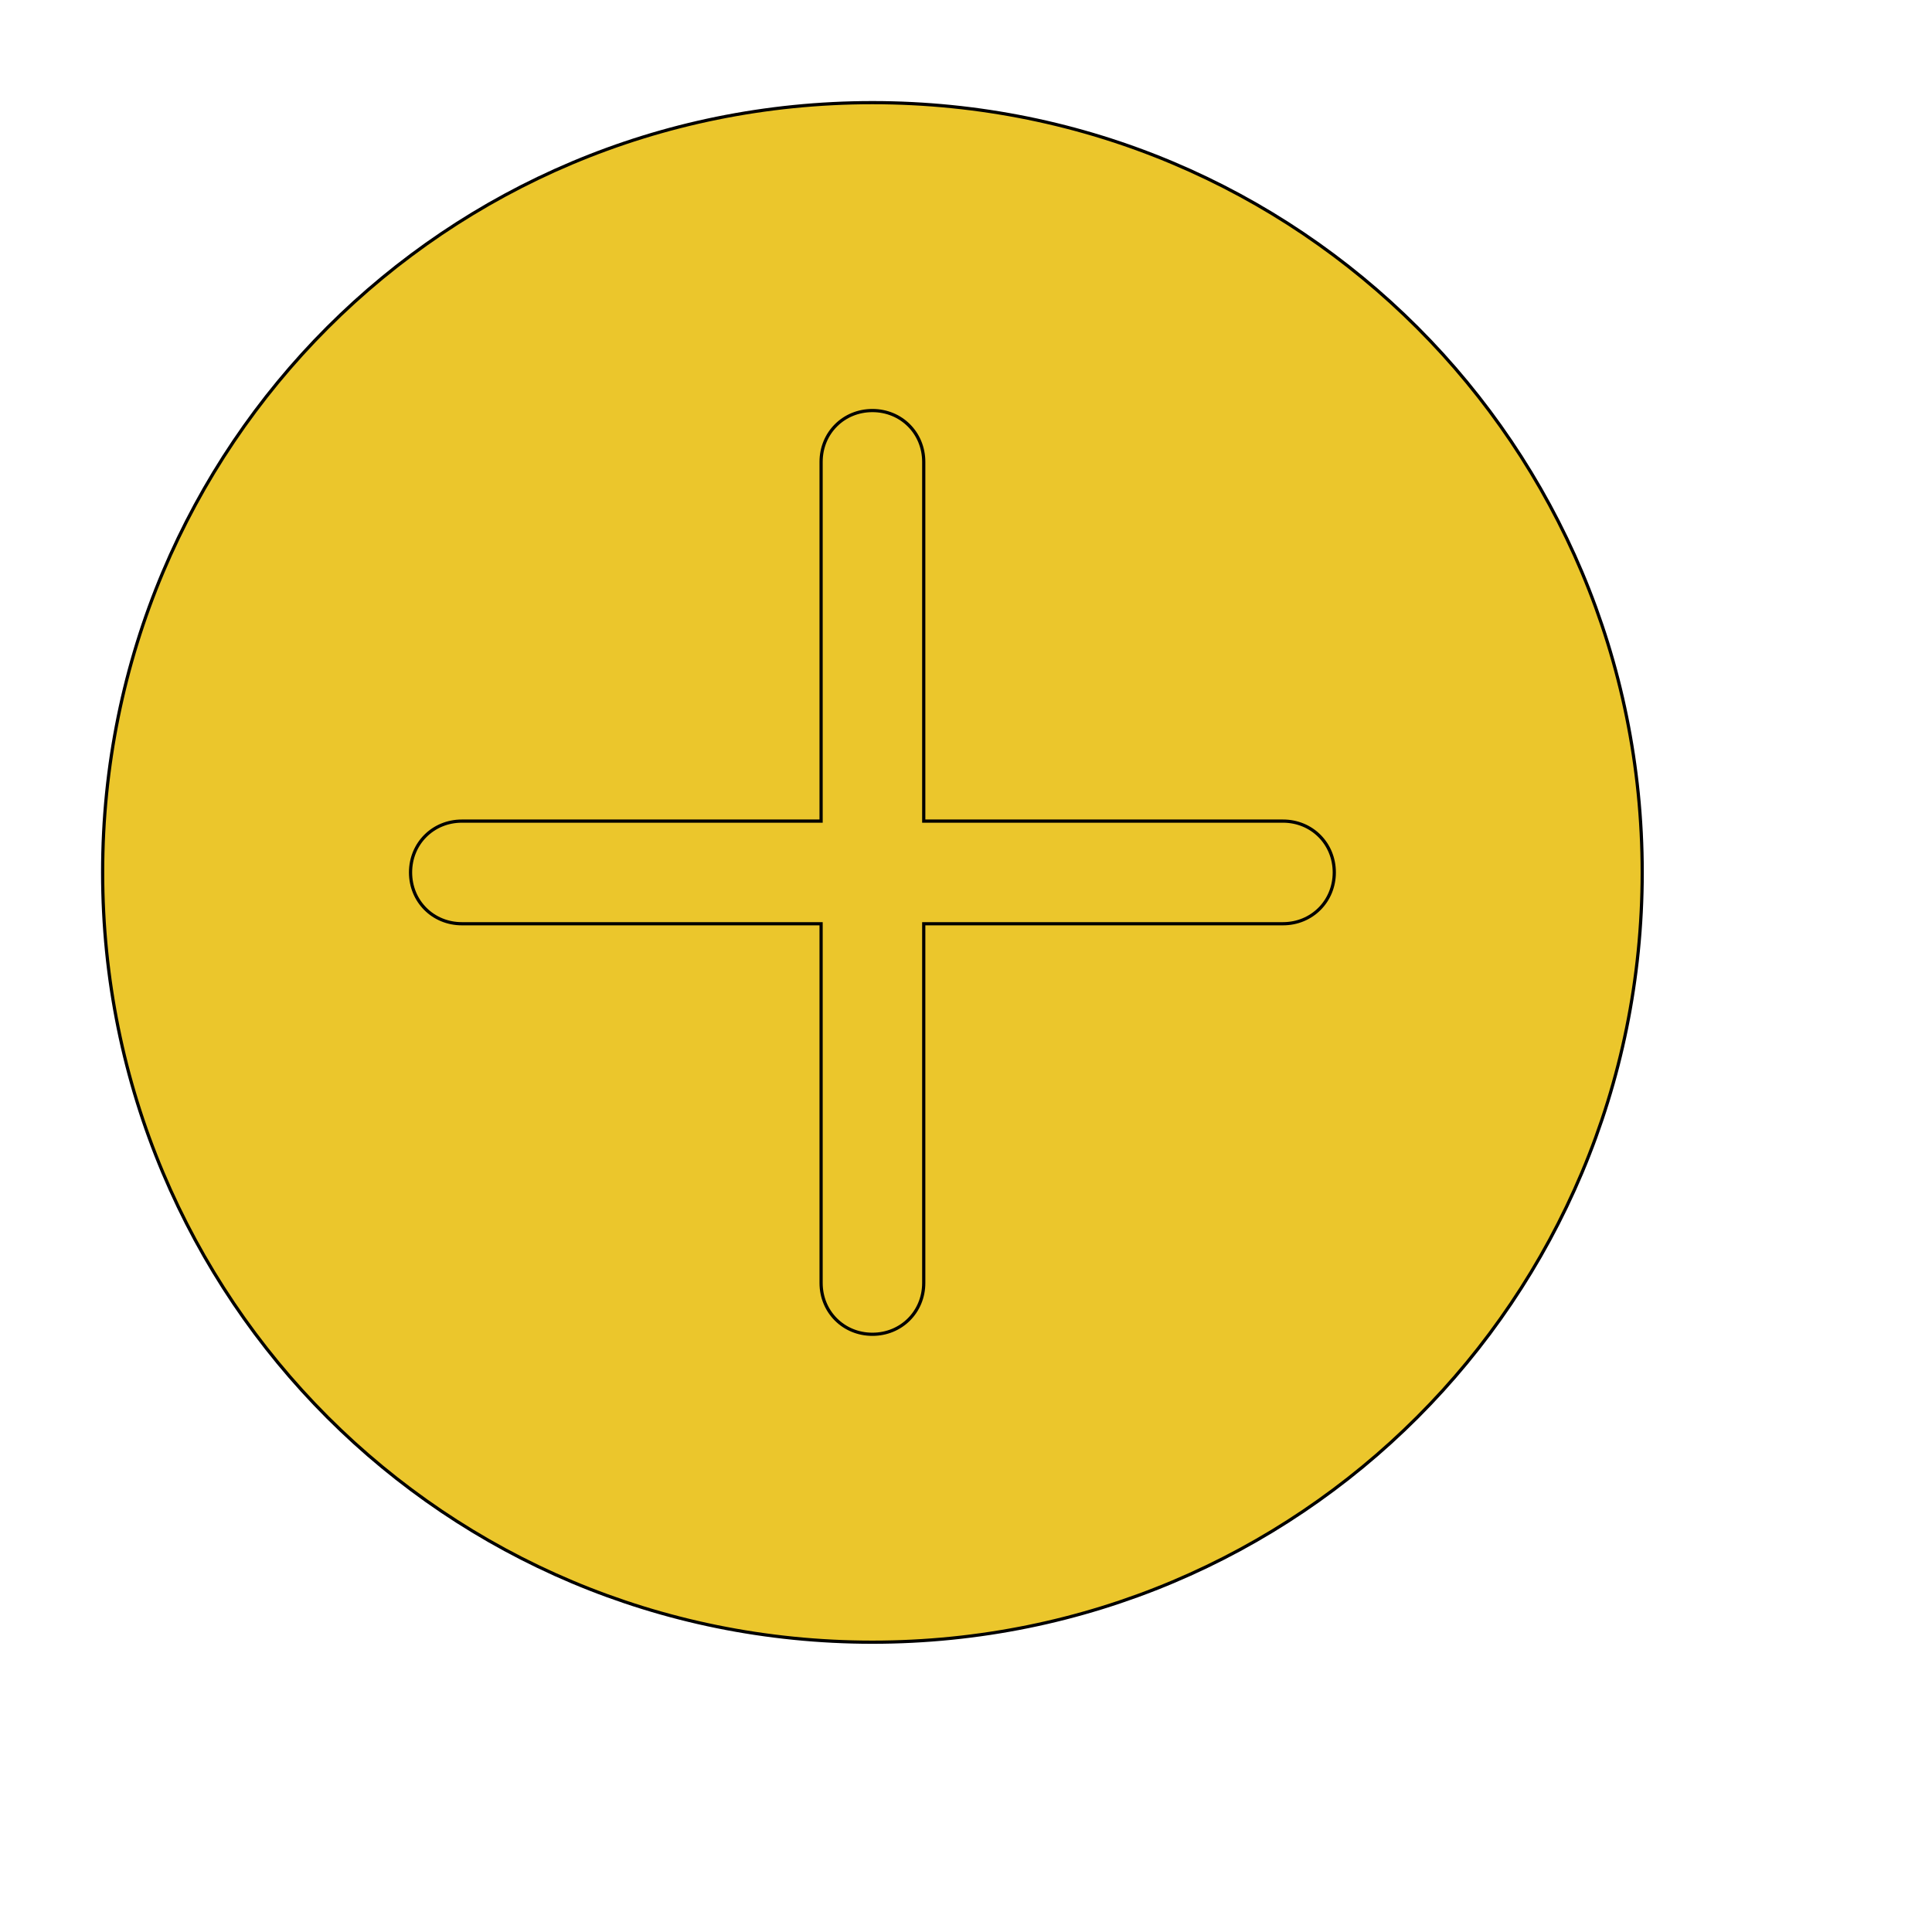
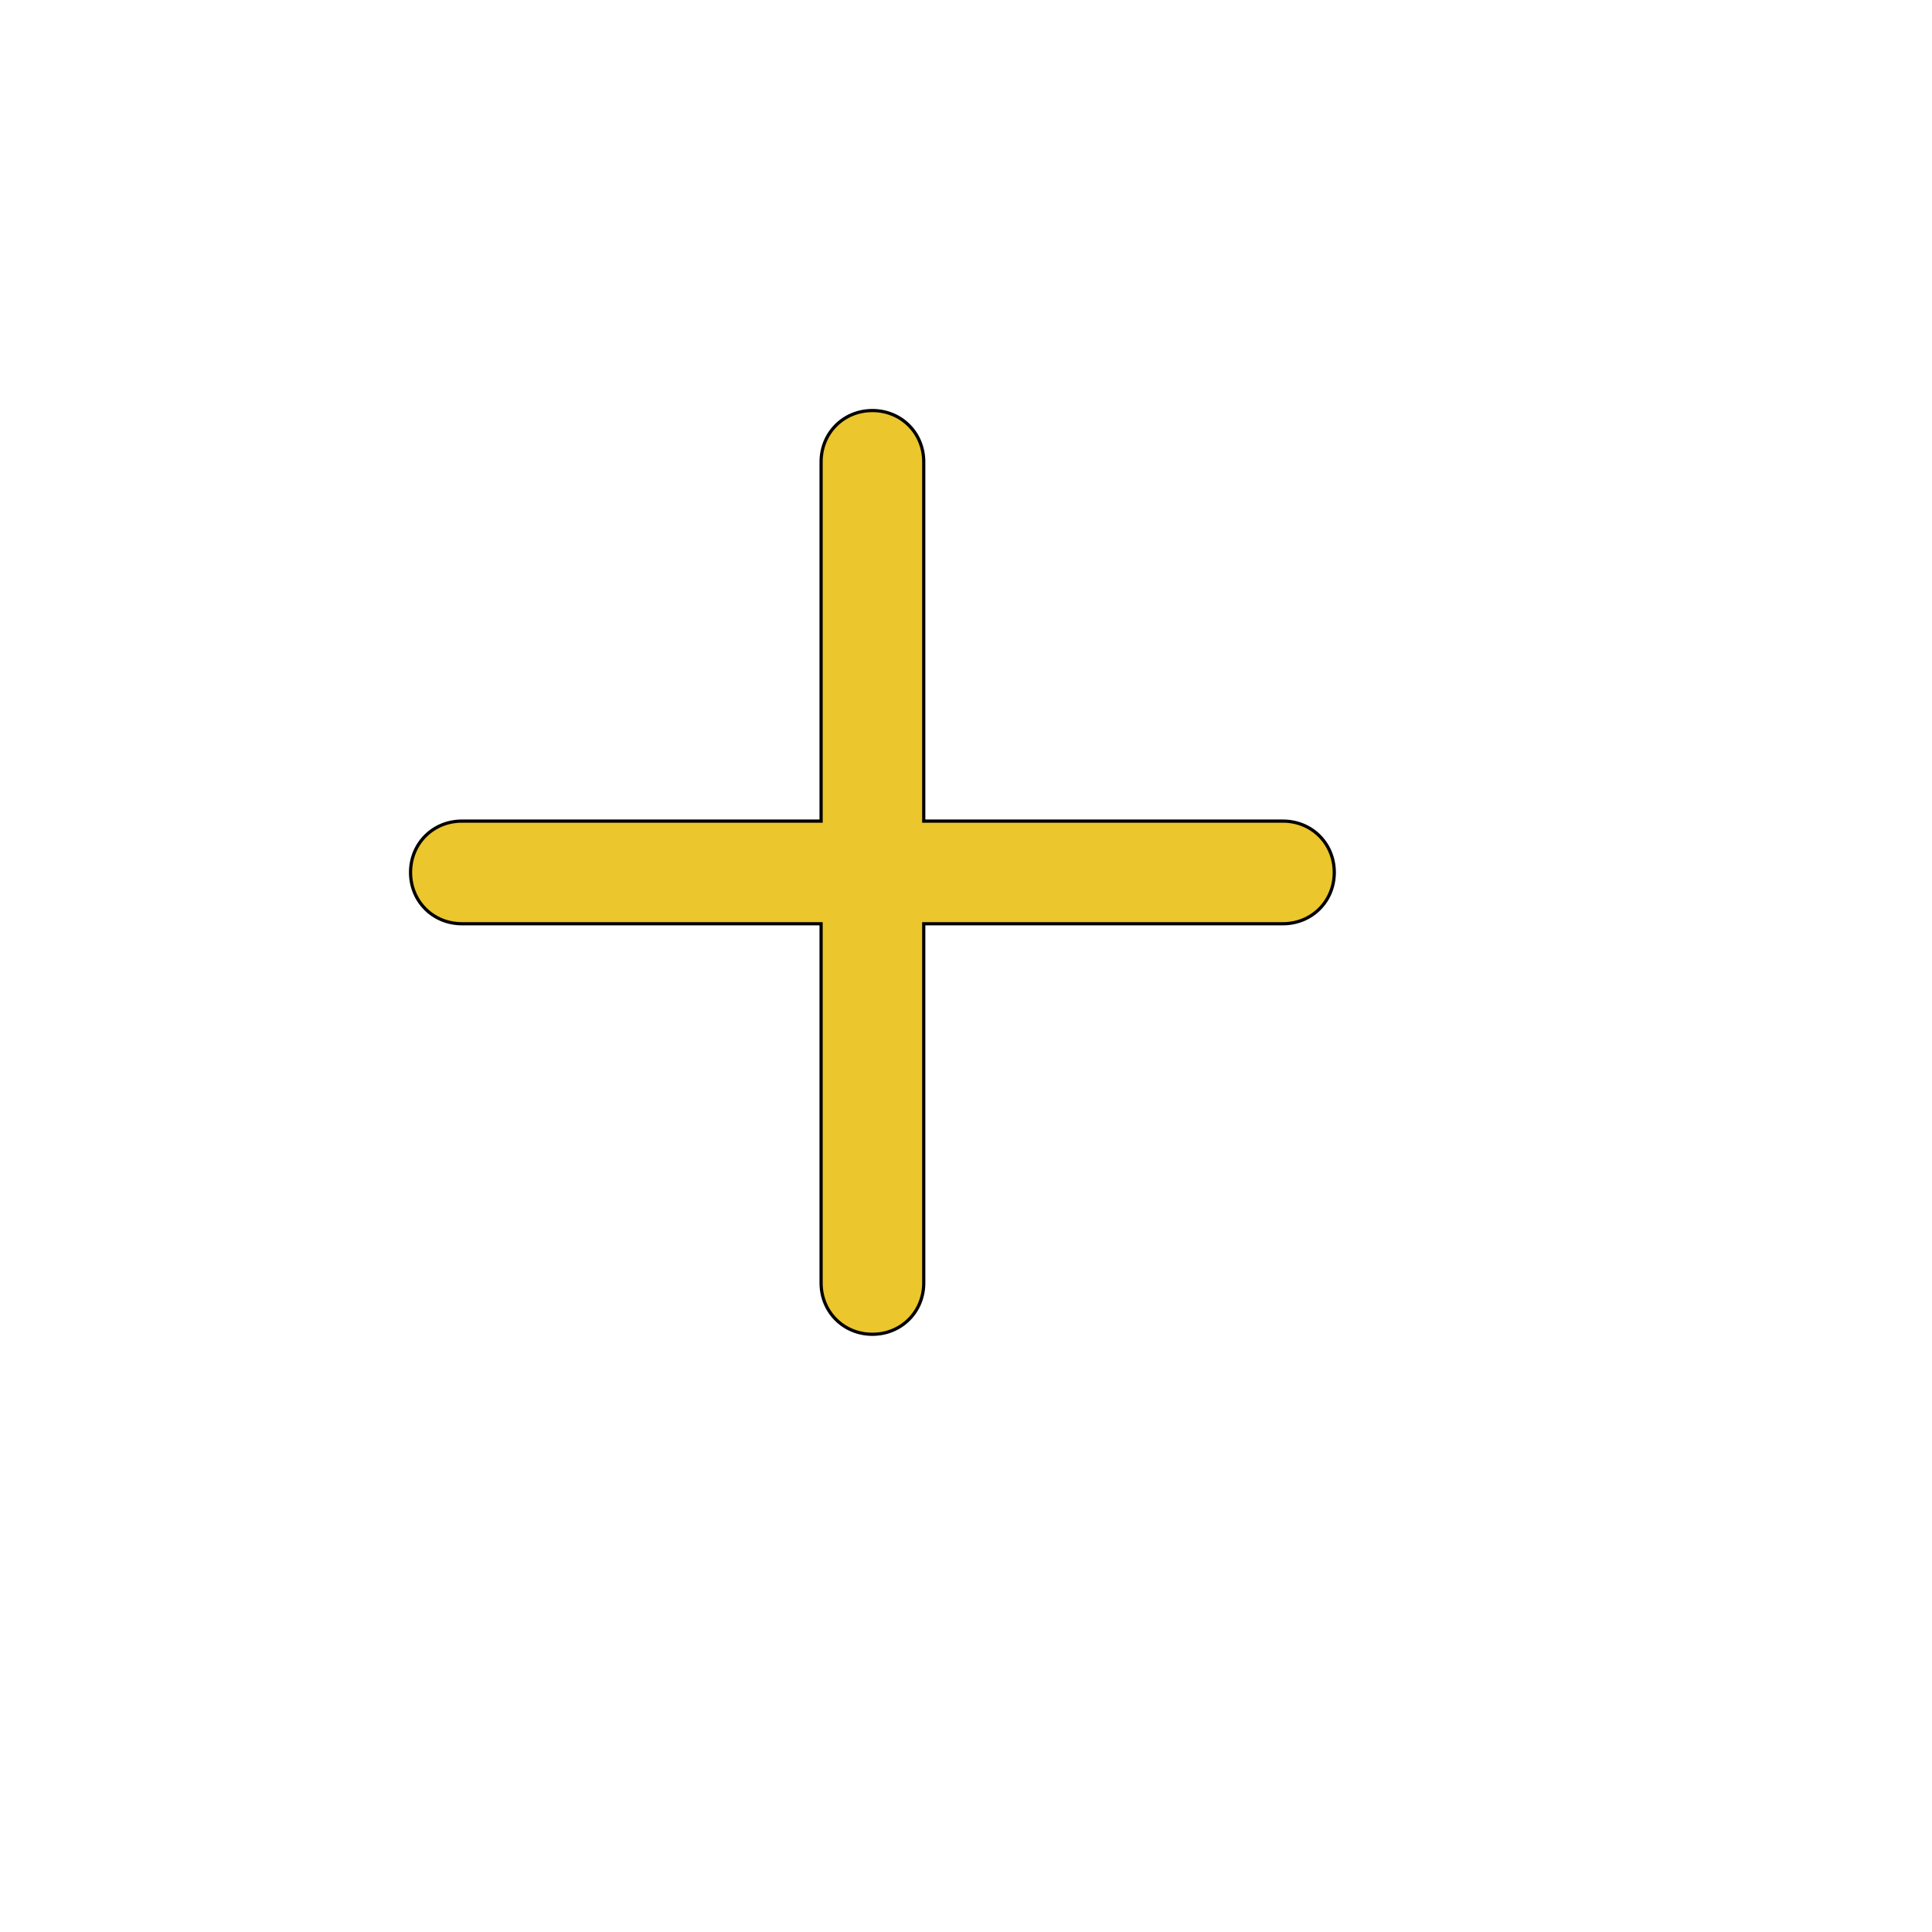
<svg xmlns="http://www.w3.org/2000/svg" id="th_ele_plus-1" width="100%" height="100%" version="1.1" preserveAspectRatio="xMidYMin slice" data-uid="ele_plus-1" data-keyword="ele_plus-1" viewBox="0 0 512 512" transform="matrix(0.85,0,0,0.85,0,0)" data-colors="[&quot;#bb1942&quot;,&quot;#ebc62c&quot;,&quot;#ebc62c&quot;]">
  <defs id="SvgjsDefs8373" fill="#bb1942" />
-   <path id="th_ele_plus-1_0" d="M272 32C139 32 32 139 32 272C32 405 139 512 272 512C405 512 512 405 512 272C512 139 405 32 272 32Z " fill-rule="evenodd" fill="#ebc62c" stroke-width="1" stroke="#000000" />
  <path id="th_ele_plus-1_1" d="M400 288L288 288L288 400C288 409 281 416 272 416C263 416 256 409 256 400L256 288L144 288C135 288 128 281 128 272C128 263 135 256 144 256L256 256L256 144C256 135 263 128 272 128C281 128 288 135 288 144L288 256L400 256C409 256 416 263 416 272C416 281 409 288 400 288Z " fill-rule="evenodd" fill="#ebc62c" stroke-width="1" stroke="#000000" />
</svg>